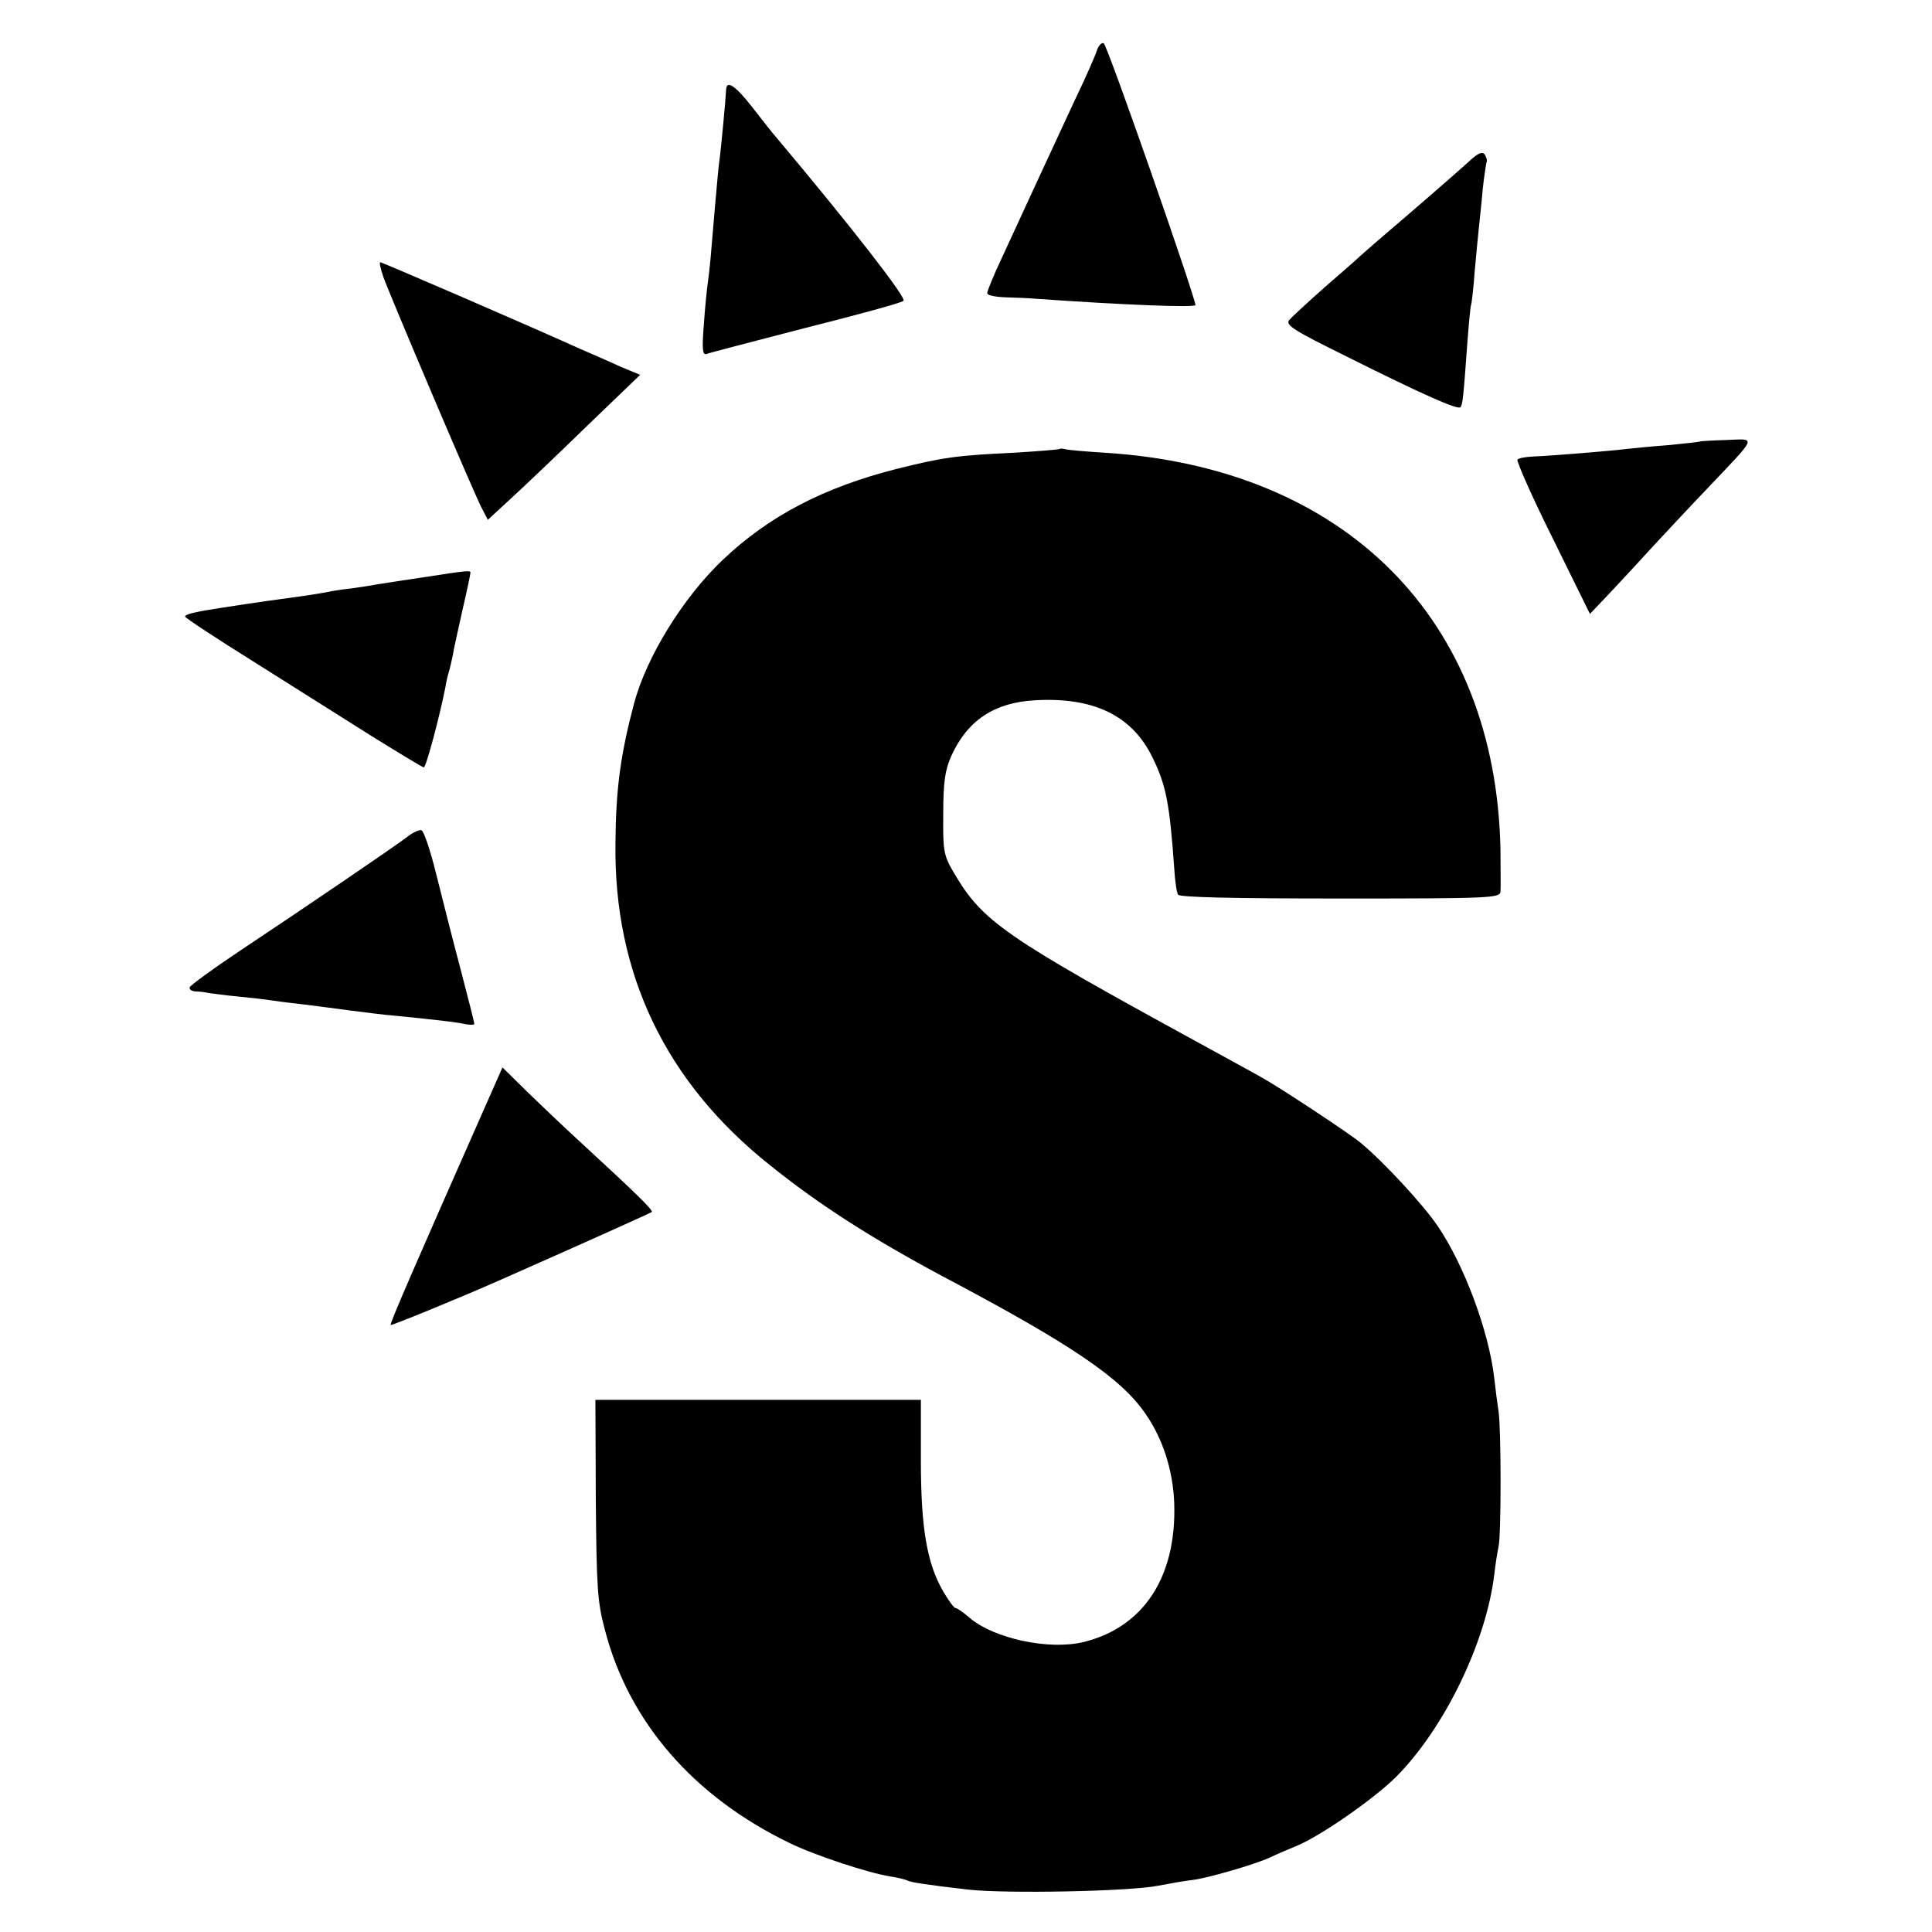
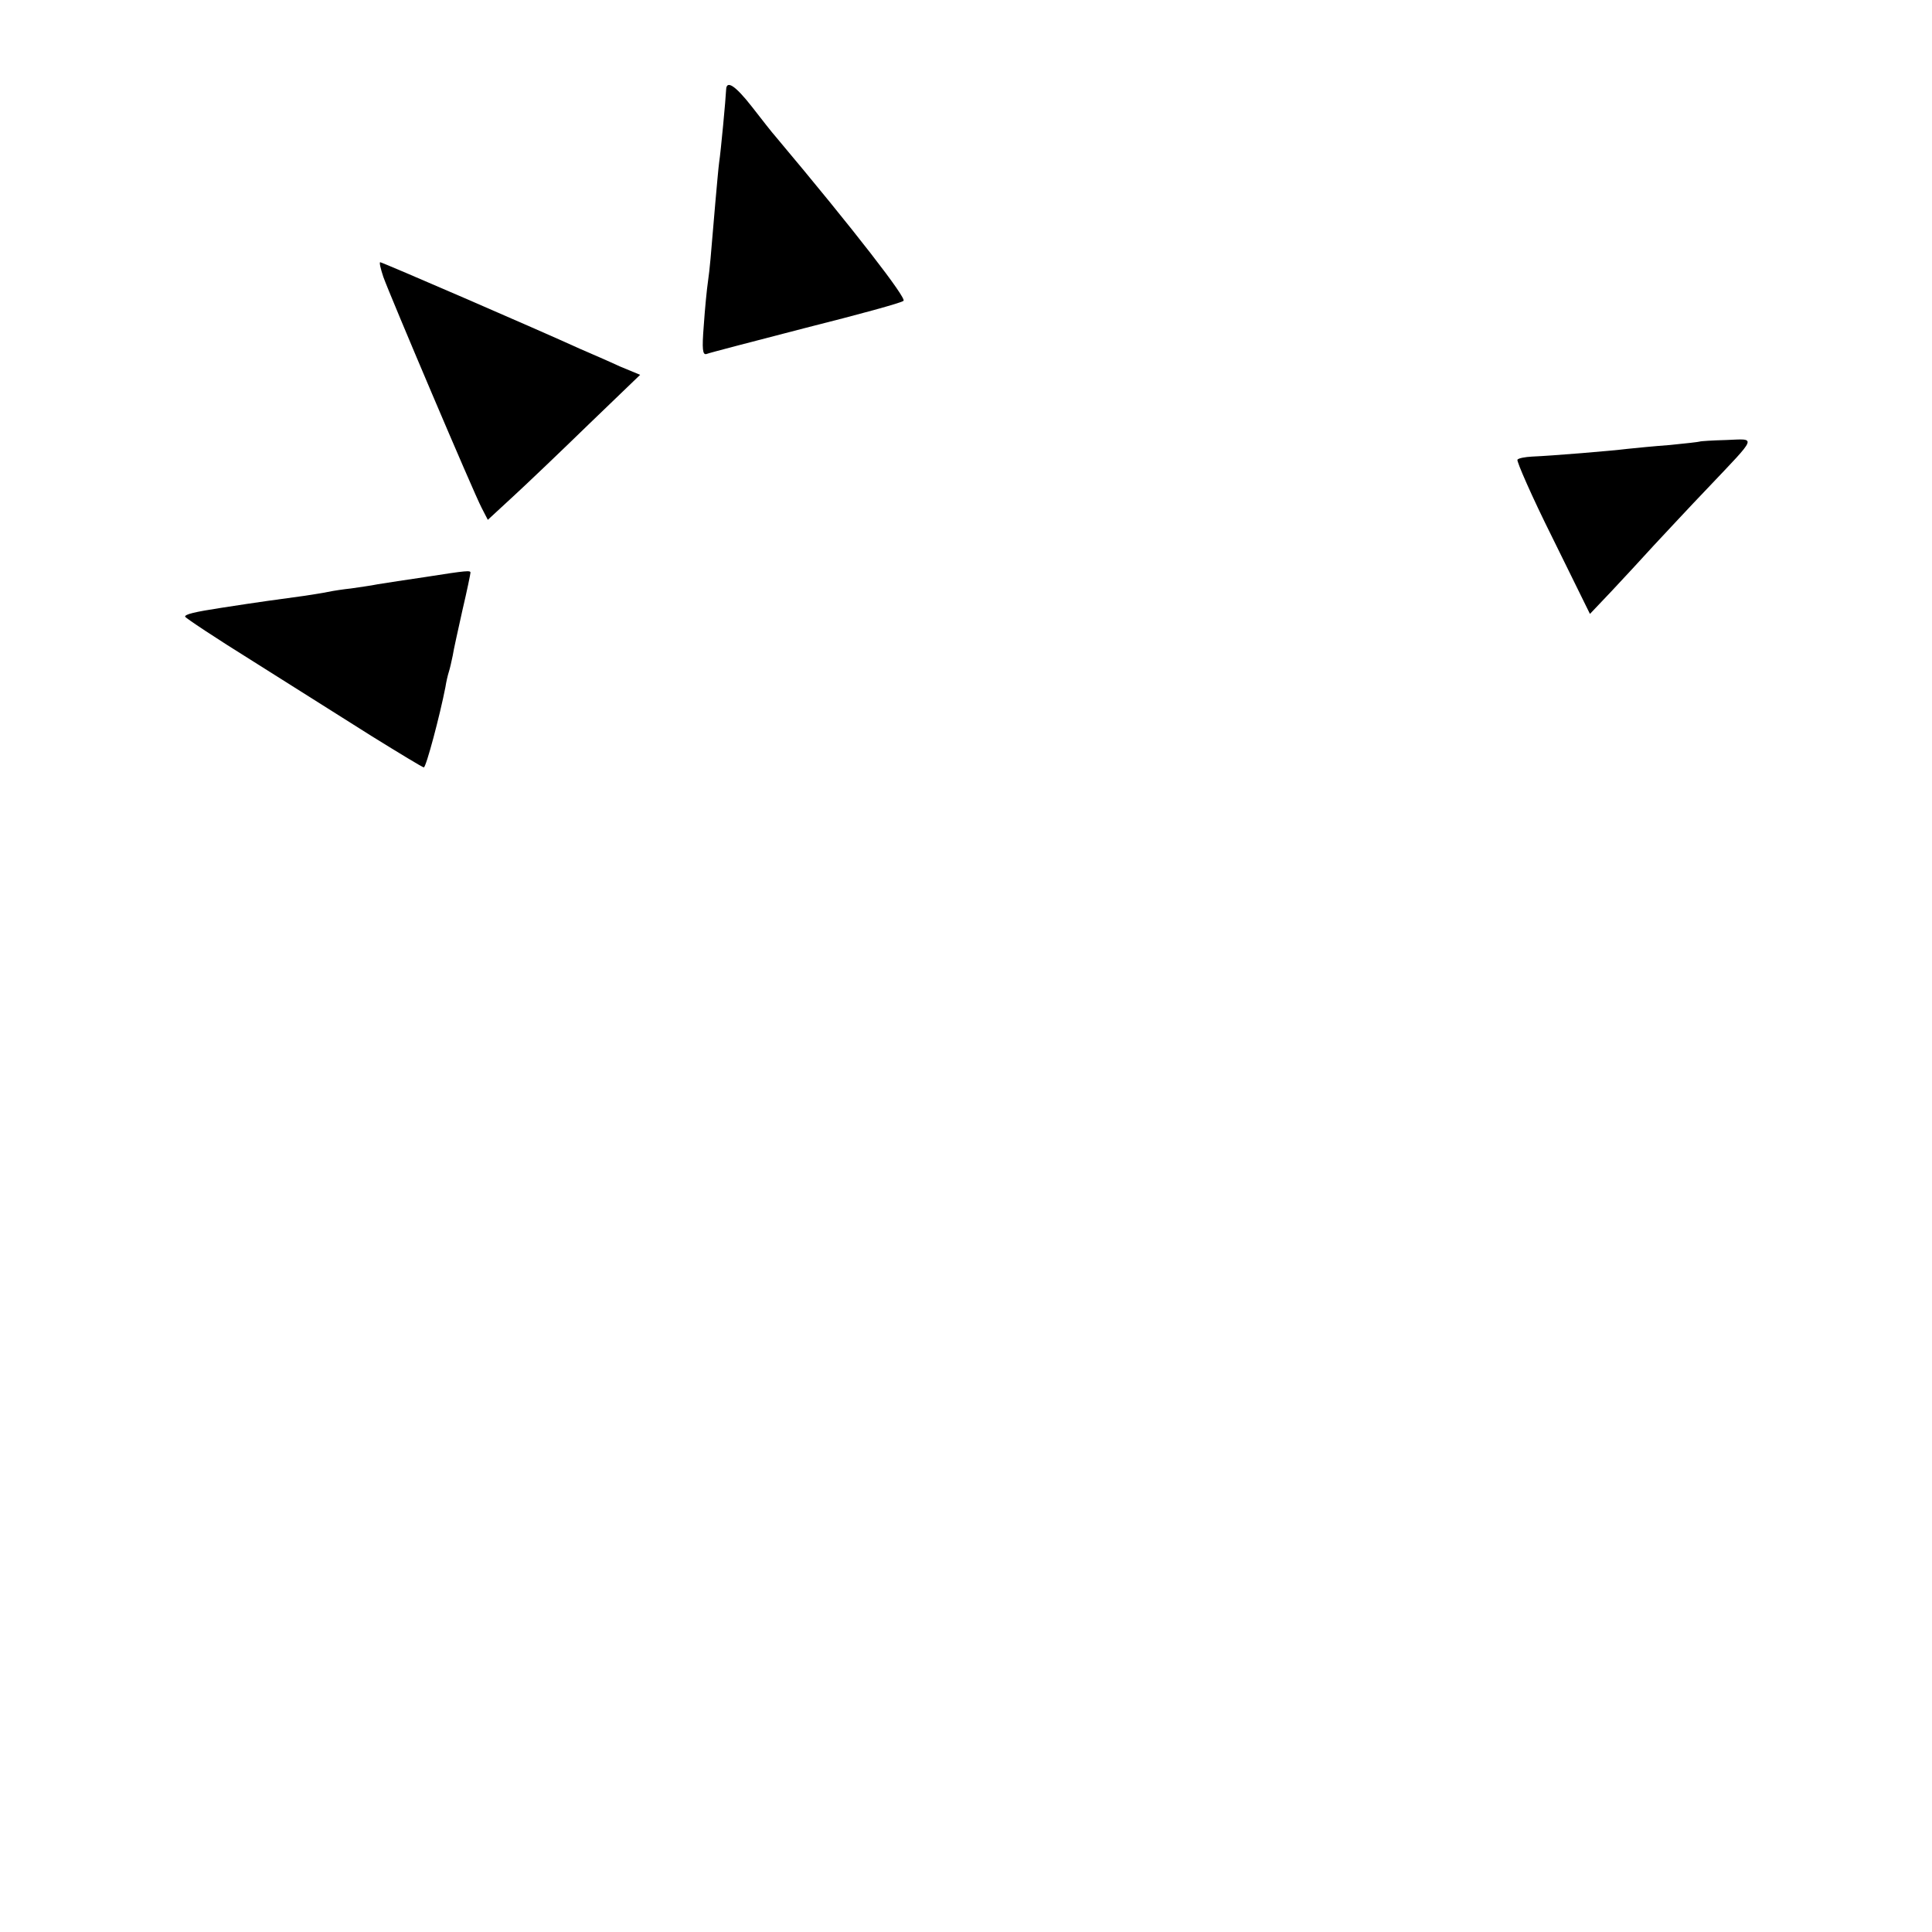
<svg xmlns="http://www.w3.org/2000/svg" version="1.0" width="501pt" height="501pt" viewBox="0 0 501 501" preserveAspectRatio="xMidYMid meet">
  <g transform="translate(0,501) scale(0.1,-0.1)" fill="#000000" stroke="none">
-     <path d="M2844 4878 c-4 -13 -29 -70 -57 -128 -27 -58 -73 -157 -102 -220 -29 -63 -69 -150 -89 -193 -20 -42 -36 -82 -36 -87 0 -6 21 -10 48 -11 26 -1 63 -2 82 -4 227 -16 410 -23 410 -16 -2 25 -229 676 -238 679 -6 2 -14 -7 -18 -20z" />
    <path d="M1883 4778 c-1 -24 -14 -163 -18 -188 -2 -14 -6 -61 -10 -105 -13 -154 -14 -168 -19 -204 -3 -20 -8 -71 -11 -115 -5 -62 -3 -77 7 -74 7 3 123 33 258 68 135 34 249 65 253 70 8 7 -126 181 -331 425 -10 11 -37 46 -62 78 -43 55 -66 70 -67 45z" />
-     <path d="M3819 4600 c-13 -12 -37 -33 -54 -48 -31 -27 -66 -58 -170 -147 -32 -27 -63 -55 -69 -60 -6 -6 -47 -42 -91 -80 -44 -39 -85 -77 -92 -85 -10 -13 12 -27 150 -95 200 -100 287 -138 294 -131 6 6 8 28 18 166 4 52 8 97 10 100 1 3 6 41 9 85 4 44 9 96 11 115 2 19 7 64 10 100 4 36 9 67 10 70 2 3 0 11 -4 18 -5 9 -14 7 -32 -8z" />
    <path d="M994 4292 c18 -50 234 -559 255 -599 l16 -31 65 60 c36 33 125 118 197 188 l133 128 -53 22 c-28 13 -74 33 -102 45 -114 52 -514 225 -519 225 -3 0 1 -17 8 -38z" />
    <path d="M4408 3865 c-2 -1 -37 -5 -78 -9 -41 -3 -91 -8 -110 -10 -39 -5 -197 -18 -247 -20 -18 -1 -35 -4 -38 -8 -3 -3 37 -95 91 -203 l97 -197 56 59 c31 33 80 86 110 119 30 32 93 100 140 149 130 137 126 127 48 124 -37 -1 -68 -3 -69 -4z" />
-     <path d="M2748 3846 c-1 -2 -55 -6 -118 -10 -150 -7 -185 -12 -305 -42 -189 -48 -331 -122 -451 -236 -103 -98 -198 -252 -230 -373 -35 -132 -47 -222 -48 -360 -5 -340 130 -621 400 -836 129 -104 266 -191 449 -289 333 -176 463 -264 526 -357 45 -65 71 -147 74 -232 6 -191 -80 -321 -235 -359 -90 -22 -233 9 -296 63 -16 14 -32 25 -36 25 -4 0 -18 19 -32 43 -42 72 -58 164 -58 339 l0 158 -422 0 -422 0 1 -257 c2 -231 4 -267 24 -341 62 -238 230 -431 478 -551 65 -32 205 -78 262 -87 20 -3 39 -8 43 -10 8 -5 46 -11 158 -24 97 -11 418 -5 493 10 31 6 72 13 90 15 40 5 161 40 202 59 16 8 48 21 69 30 62 26 200 122 257 179 125 126 233 349 254 525 3 26 8 58 11 71 7 31 7 304 0 351 -3 19 -8 58 -11 85 -14 124 -79 296 -147 396 -39 57 -140 166 -199 215 -30 25 -210 144 -259 171 -19 11 -91 50 -160 88 -505 276 -562 315 -636 441 -27 46 -29 56 -28 154 0 83 5 114 21 150 42 92 111 138 216 144 152 9 252 -39 305 -147 36 -73 45 -120 57 -289 2 -32 6 -62 10 -68 4 -7 147 -10 421 -10 387 0 414 1 415 18 1 9 0 58 0 107 -11 599 -402 992 -1026 1031 -49 3 -95 7 -102 9 -6 2 -13 2 -15 1z" />
    <path d="M1105 3514 c-49 -7 -106 -16 -125 -19 -19 -4 -51 -8 -70 -11 -19 -2 -46 -6 -60 -9 -14 -3 -41 -7 -60 -10 -60 -8 -125 -17 -215 -31 -72 -11 -95 -17 -95 -23 0 -3 80 -56 178 -117 97 -61 235 -148 306 -193 71 -44 132 -81 135 -81 6 0 42 136 56 208 2 13 6 31 9 40 3 9 7 28 10 42 2 14 14 67 25 117 12 51 21 95 21 98 0 6 -7 6 -115 -11z" />
-     <path d="M1059 2842 c-32 -25 -284 -196 -439 -299 -69 -46 -126 -88 -128 -93 -2 -6 5 -10 15 -11 10 0 25 -2 34 -4 8 -1 42 -6 75 -9 32 -3 75 -8 94 -11 19 -3 55 -7 80 -10 25 -3 77 -10 115 -15 39 -5 93 -12 120 -14 111 -11 161 -17 183 -22 12 -2 22 -2 22 1 0 3 -16 67 -36 143 -20 75 -48 186 -63 246 -15 61 -32 111 -38 113 -5 2 -21 -5 -34 -15z" />
-     <path d="M1257 2138 c-179 -405 -247 -561 -244 -564 2 -2 174 68 287 118 233 103 386 172 390 175 5 4 -39 47 -190 186 -36 33 -95 89 -131 124 l-66 65 -46 -104z" />
  </g>
</svg>